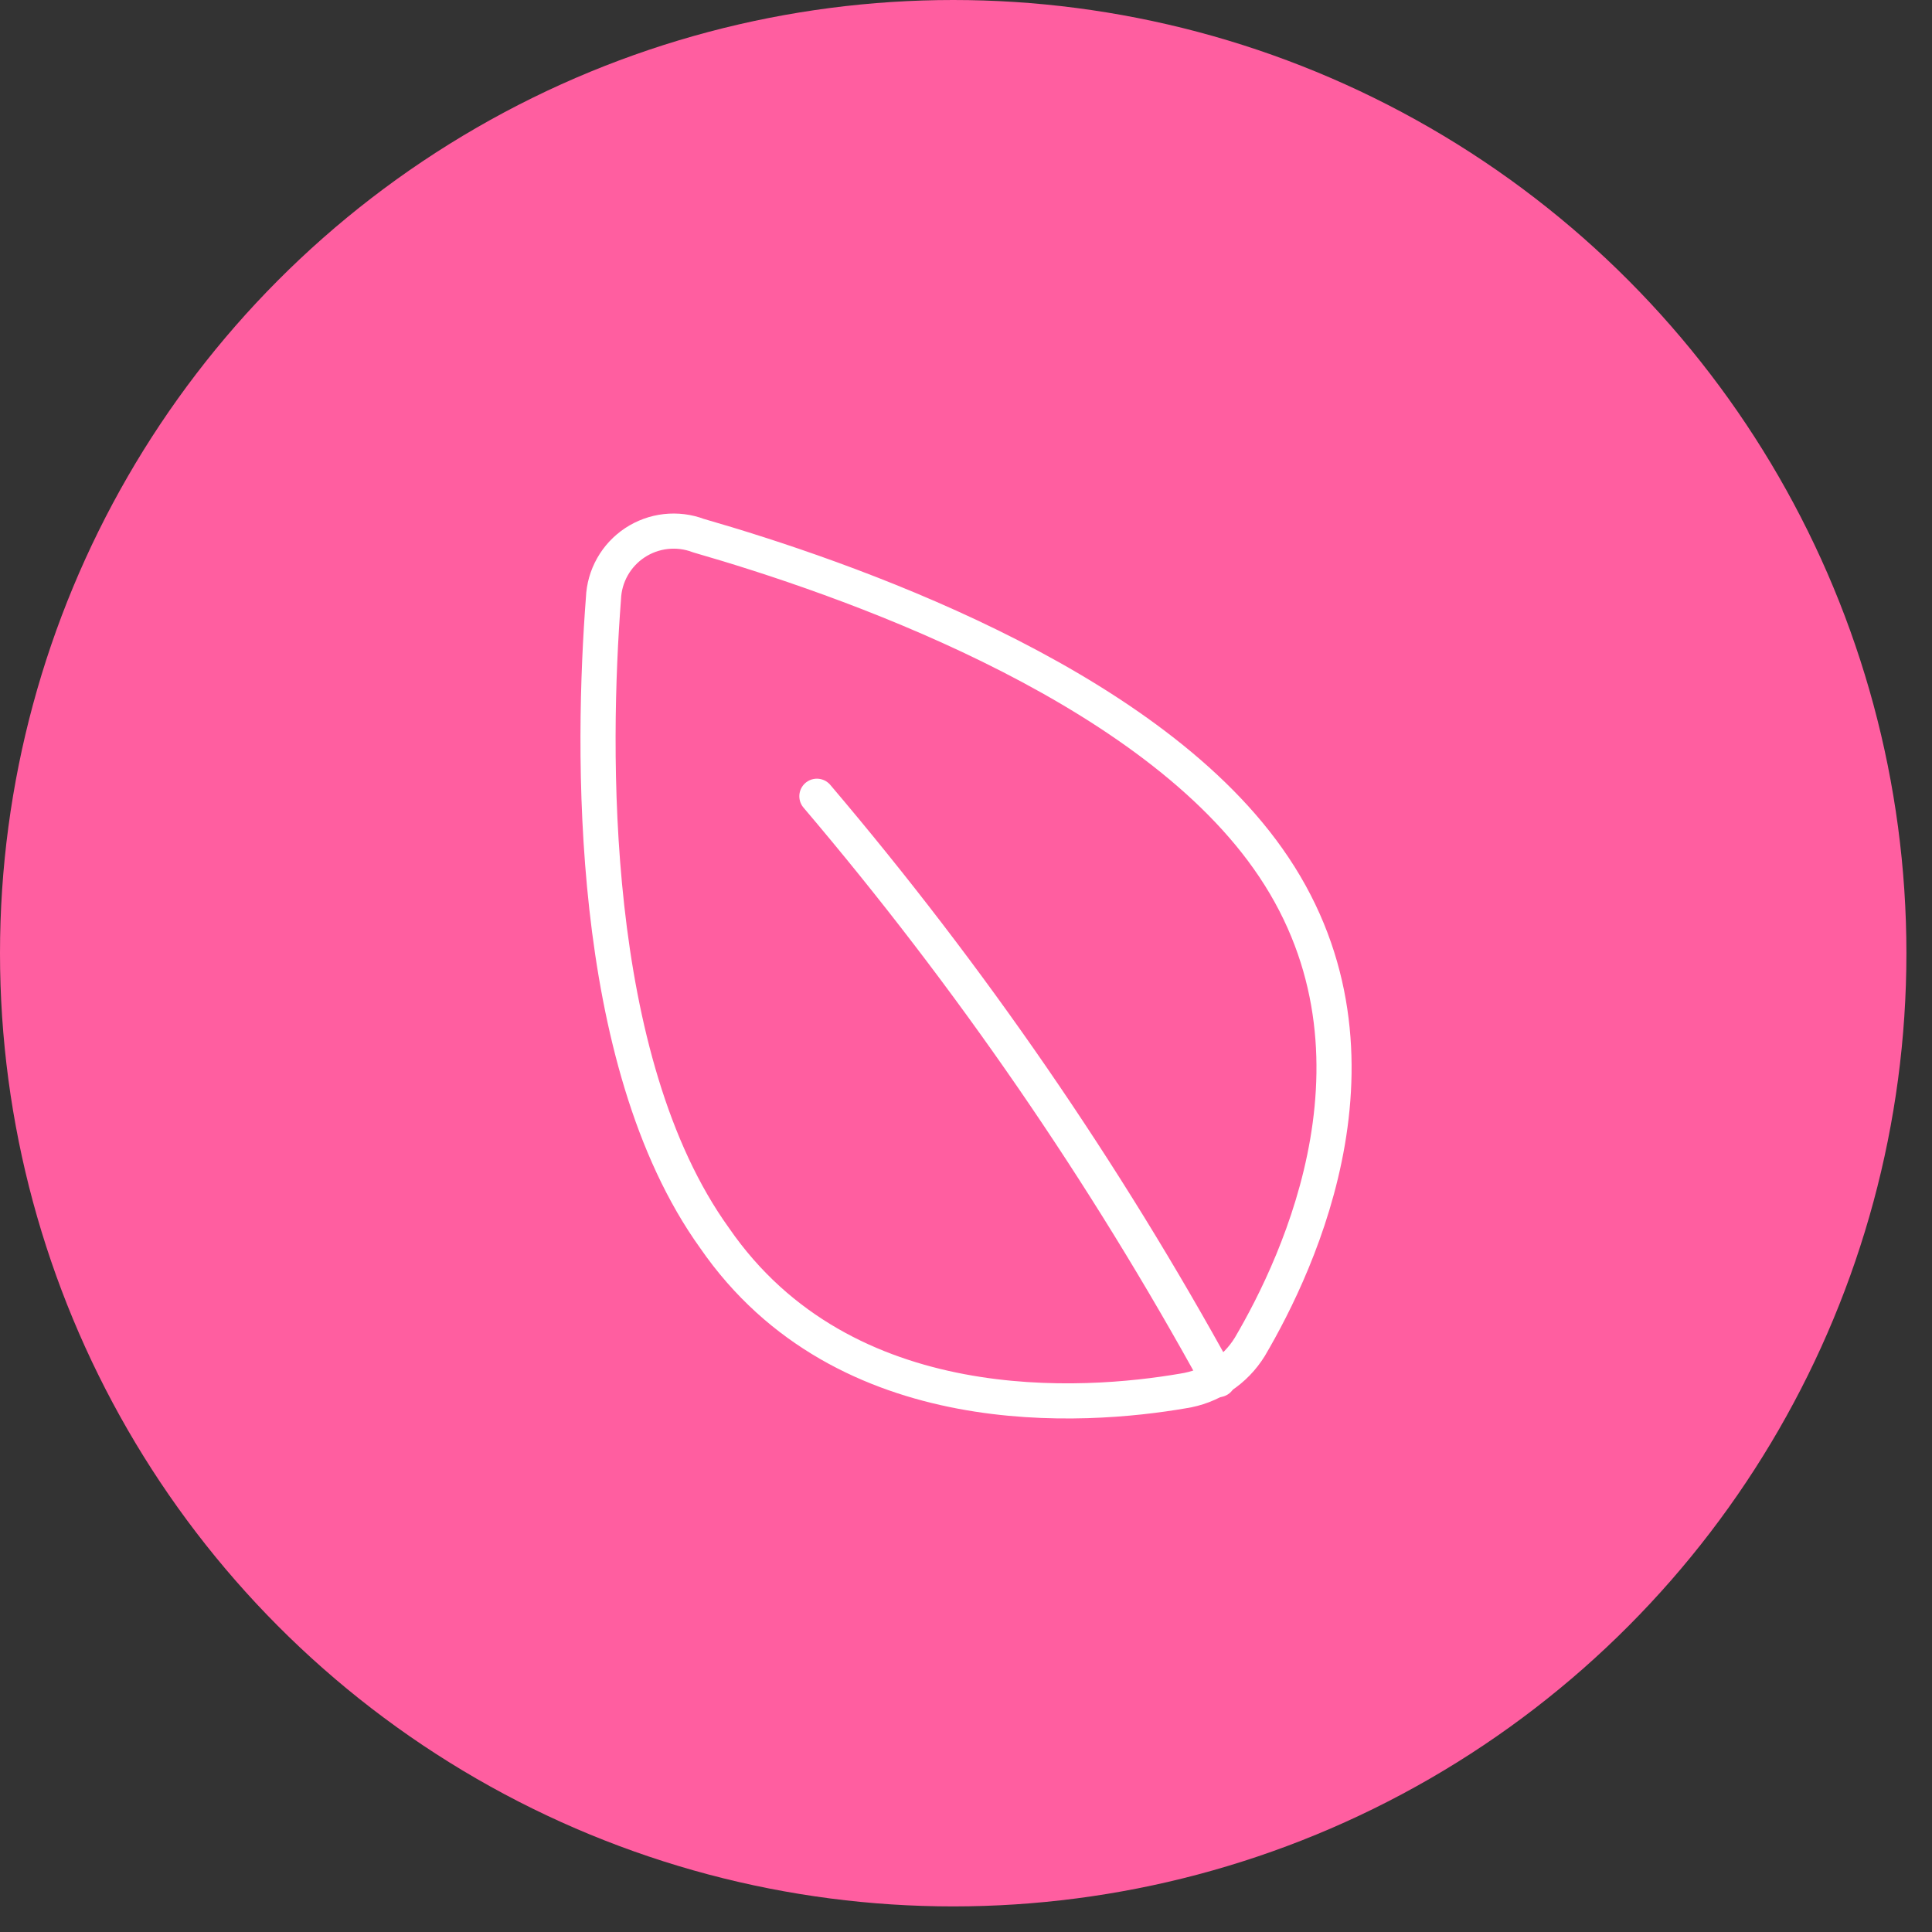
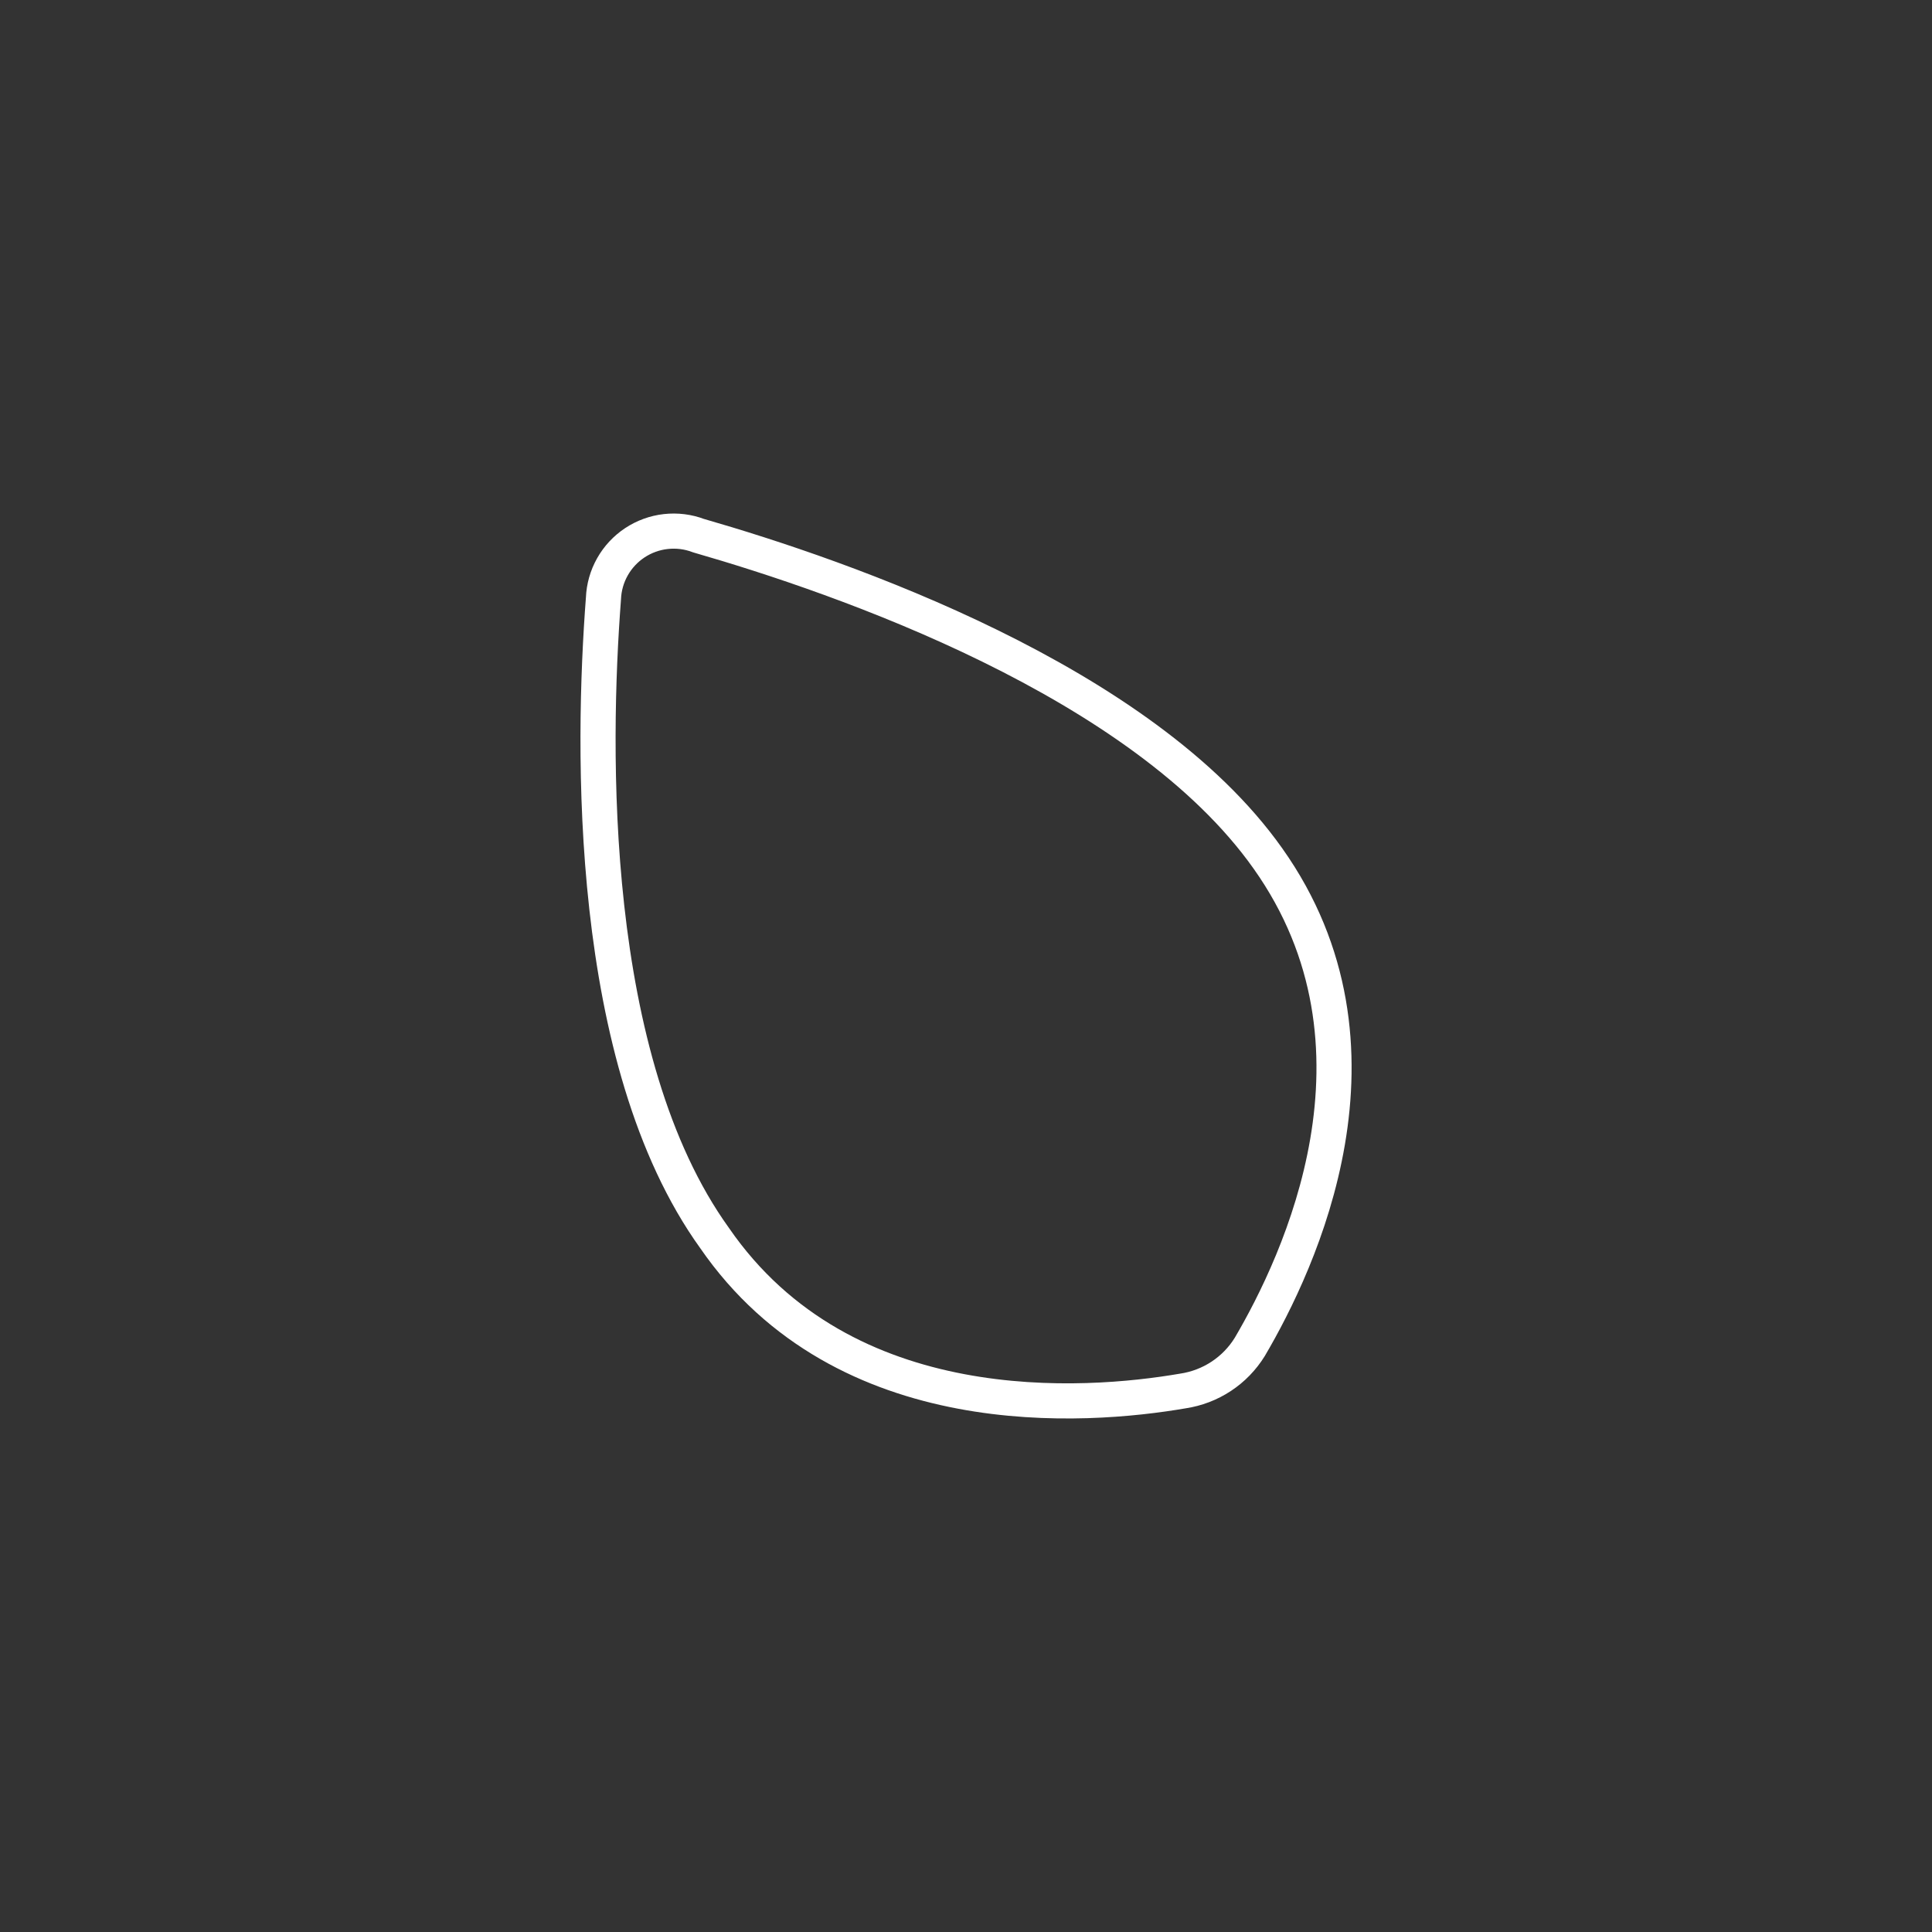
<svg xmlns="http://www.w3.org/2000/svg" width="66" height="66" viewBox="0 0 66 66" fill="none">
  <rect x="0" y="0" width="66" height="66" fill="#333333" stroke="none" />
-   <circle cx="32.563" cy="32.563" r="32.563" fill="#FF5EA0" />
  <path d="M43.312 29.324C47.883 35.761 44.386 43.135 42.695 46.011C42.447 46.413 42.114 46.757 41.719 47.017C41.324 47.277 40.877 47.448 40.409 47.518C37.095 48.088 28.843 48.728 24.409 42.29C20.043 36.218 20.226 25.534 20.615 20.443C20.63 20.064 20.735 19.694 20.922 19.363C21.109 19.032 21.371 18.751 21.688 18.541C22.005 18.332 22.367 18.2 22.745 18.158C23.123 18.116 23.505 18.163 23.86 18.298C28.775 19.713 39.015 23.251 43.312 29.324Z" stroke="white" stroke-width="1.2" stroke-linecap="round" stroke-linejoin="round" />
-   <path d="M27.906 27.201C33.142 33.363 37.737 40.04 41.621 47.13" stroke="white" stroke-width="1.2" stroke-linecap="round" stroke-linejoin="round" />
</svg>